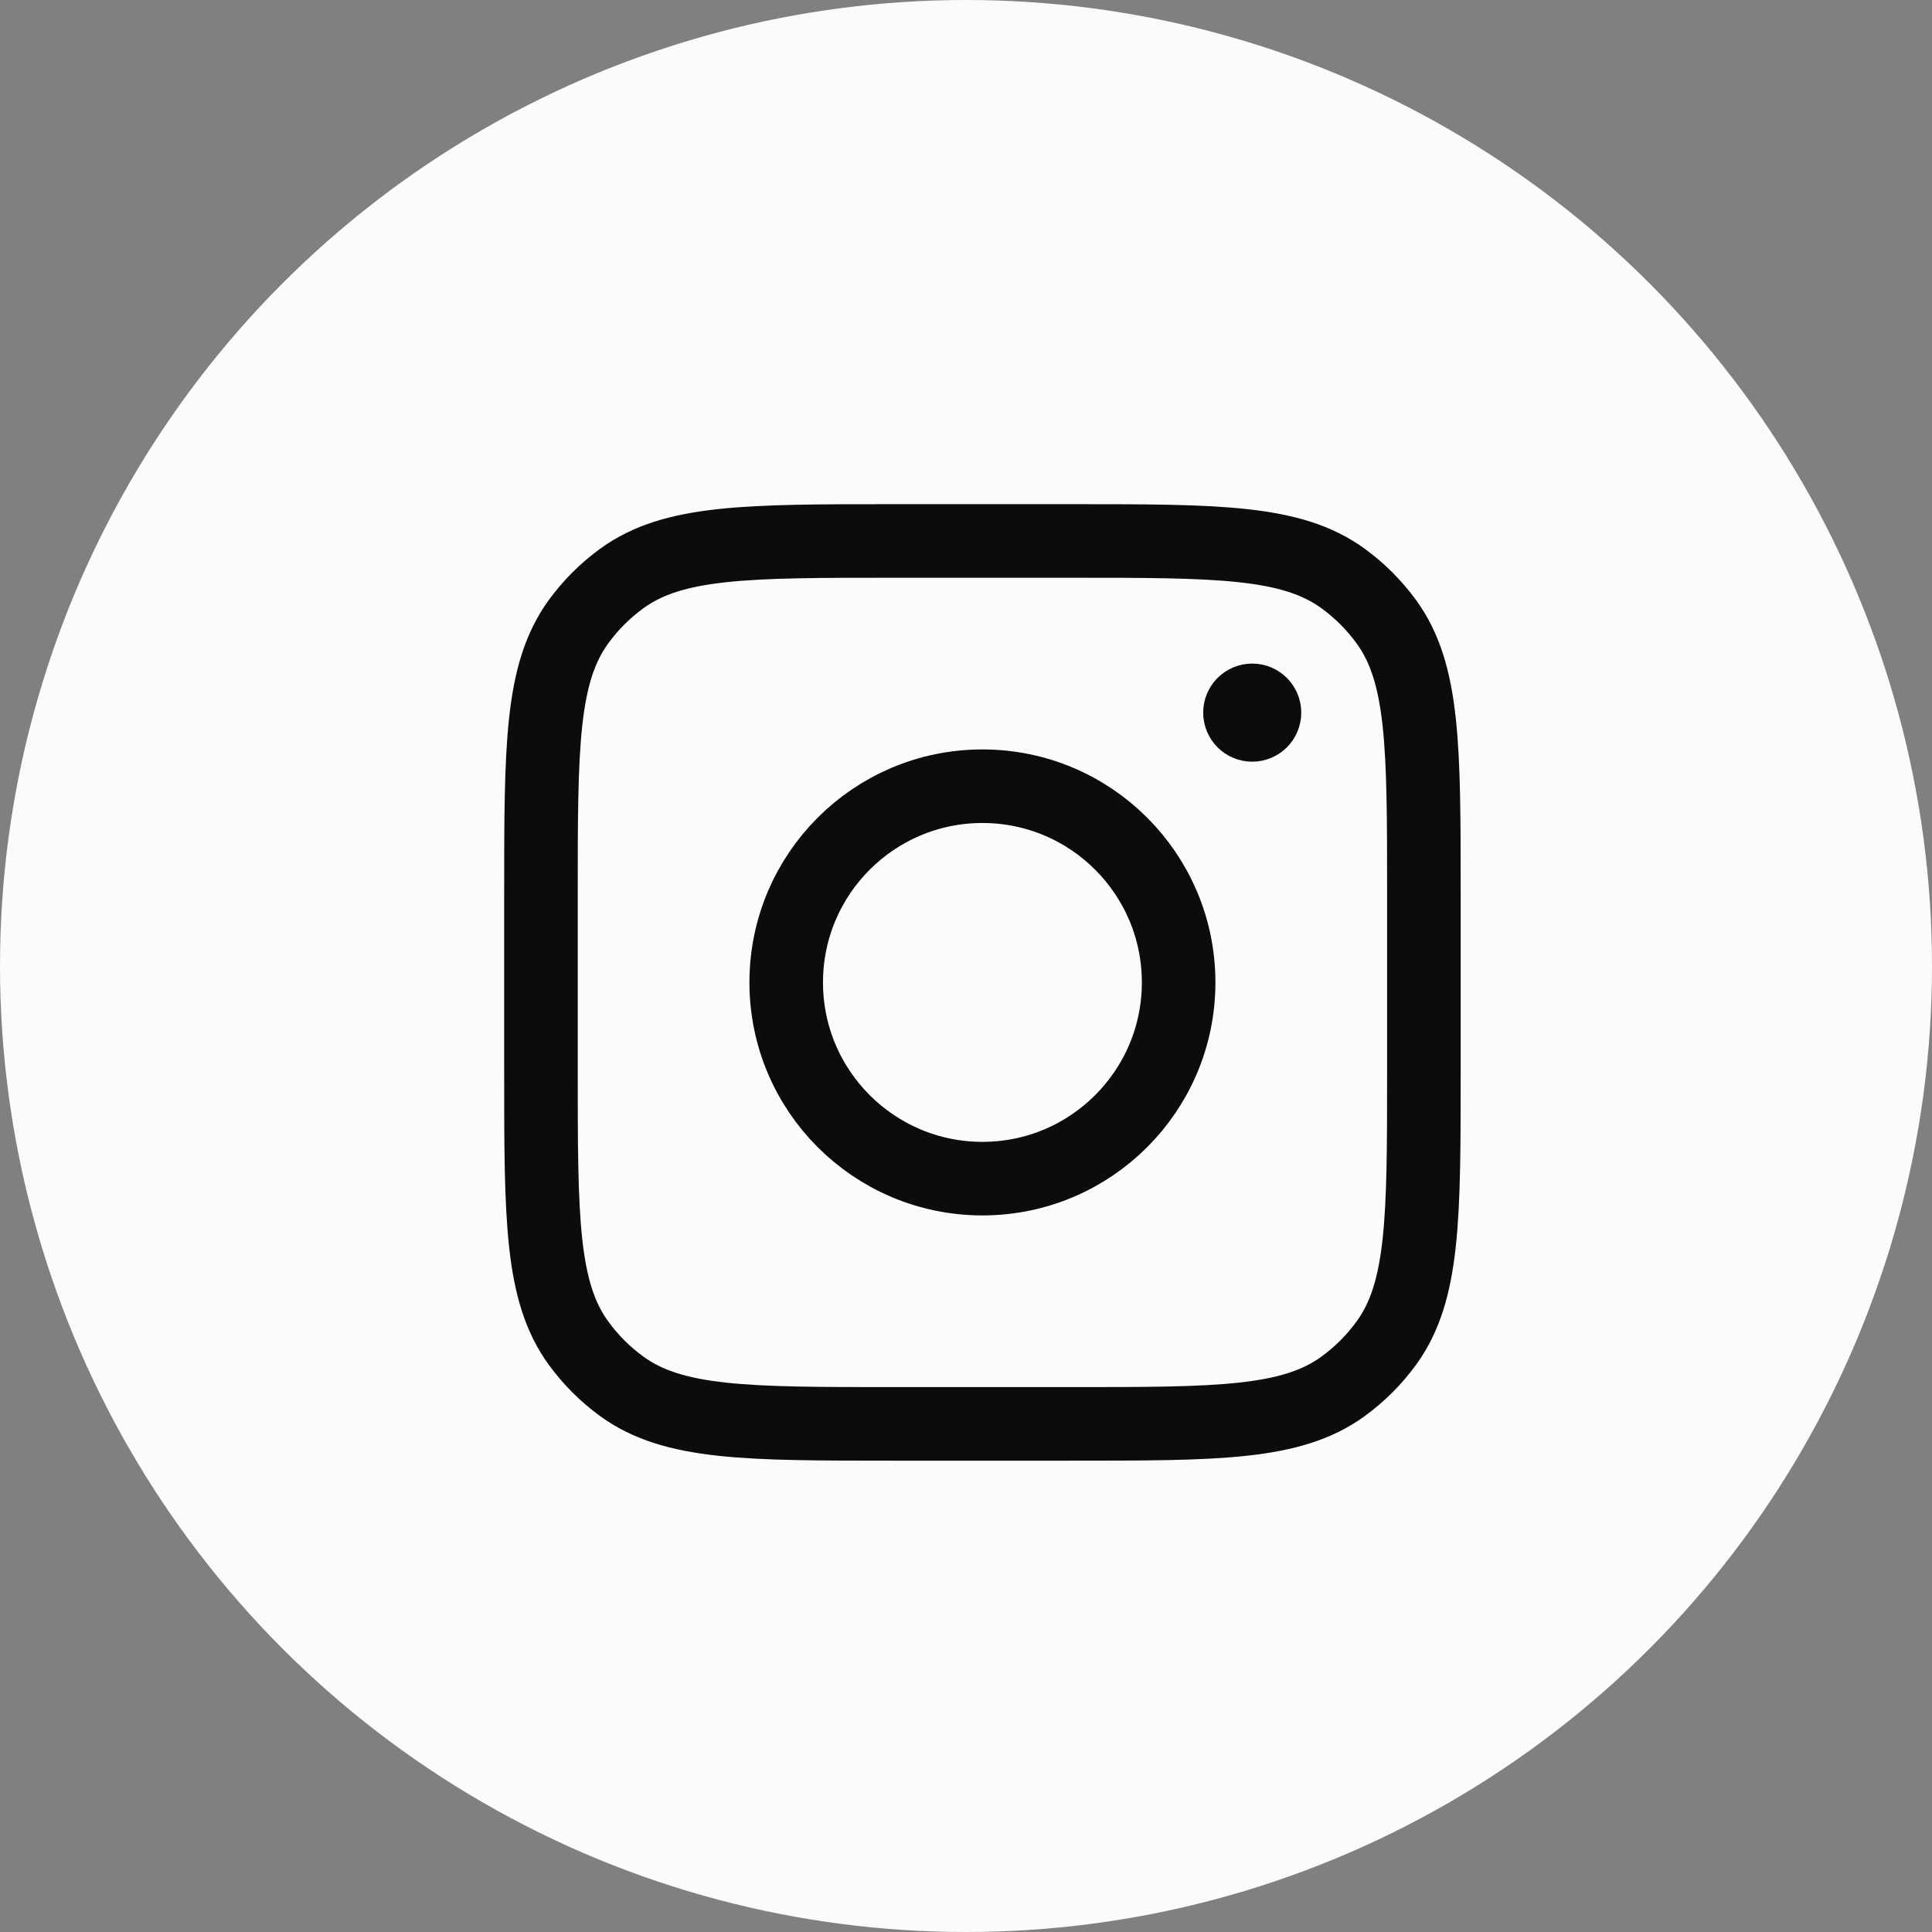
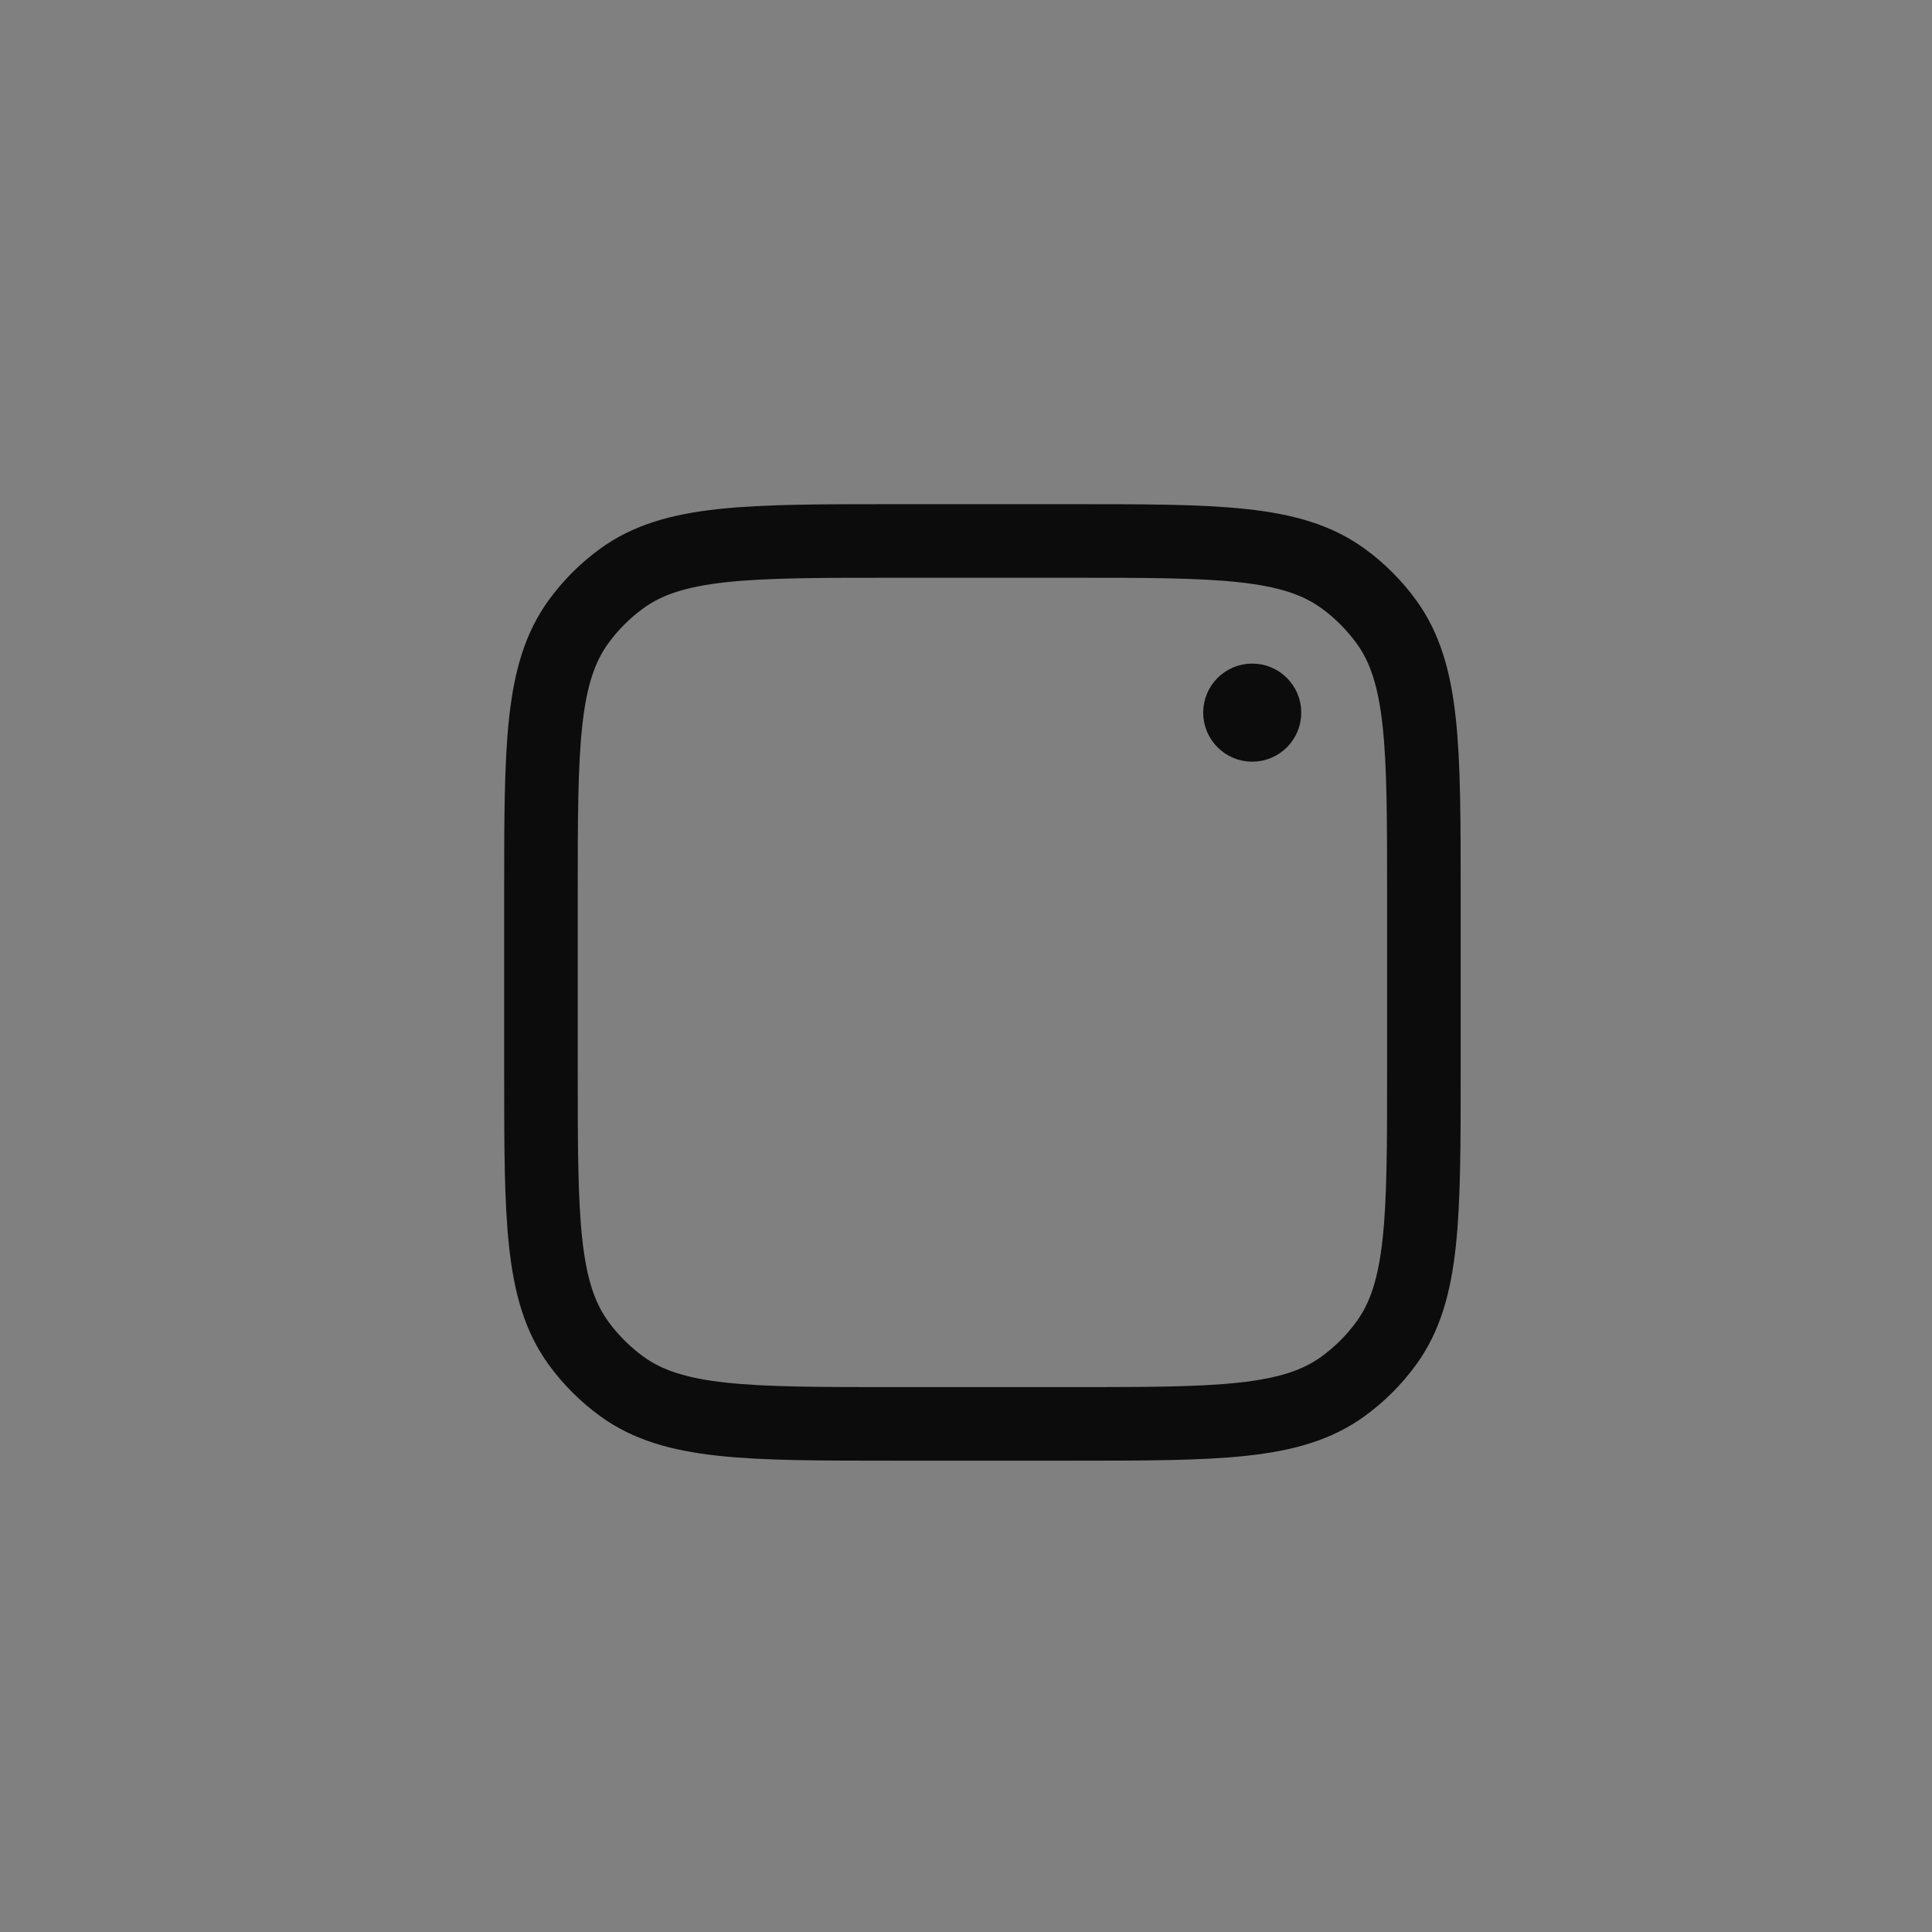
<svg xmlns="http://www.w3.org/2000/svg" width="50" height="50" viewBox="0 0 50 50" fill="none">
  <rect x="0" y="0" width="50" height="50" fill="#808080" stroke="none" />
-   <circle cx="25" cy="25" r="25" fill="#FBFBFB" />
  <path d="M32.407 17.808C32.758 17.808 33.042 18.092 33.042 18.443C33.042 18.793 32.758 19.078 32.407 19.078C32.057 19.078 31.773 18.793 31.773 18.443C31.773 18.092 32.057 17.808 32.407 17.808Z" fill="#292556" stroke="#0C0C0C" stroke-width="1.269" />
  <path d="M14 23.14C14 19.332 14 17.428 14.97 16.093C15.283 15.662 15.662 15.283 16.093 14.97C17.428 14 19.332 14 23.14 14H27.71C31.518 14 33.422 14 34.757 14.97C35.188 15.283 35.567 15.662 35.88 16.093C36.85 17.428 36.85 19.332 36.85 23.14V27.71C36.85 31.518 36.85 33.422 35.88 34.757C35.567 35.188 35.188 35.567 34.757 35.88C33.422 36.85 31.518 36.85 27.71 36.85H23.14C19.332 36.85 17.428 36.85 16.093 35.88C15.662 35.567 15.283 35.188 14.97 34.757C14 33.422 14 31.518 14 27.71V23.14Z" stroke="#0C0C0C" stroke-width="1.904" stroke-linejoin="round" />
-   <path d="M30.503 25.425C30.503 28.229 28.229 30.503 25.425 30.503C22.621 30.503 20.347 28.229 20.347 25.425C20.347 22.621 22.621 20.347 25.425 20.347C28.229 20.347 30.503 22.621 30.503 25.425Z" stroke="#0C0C0C" stroke-width="1.904" stroke-linejoin="round" />
</svg>